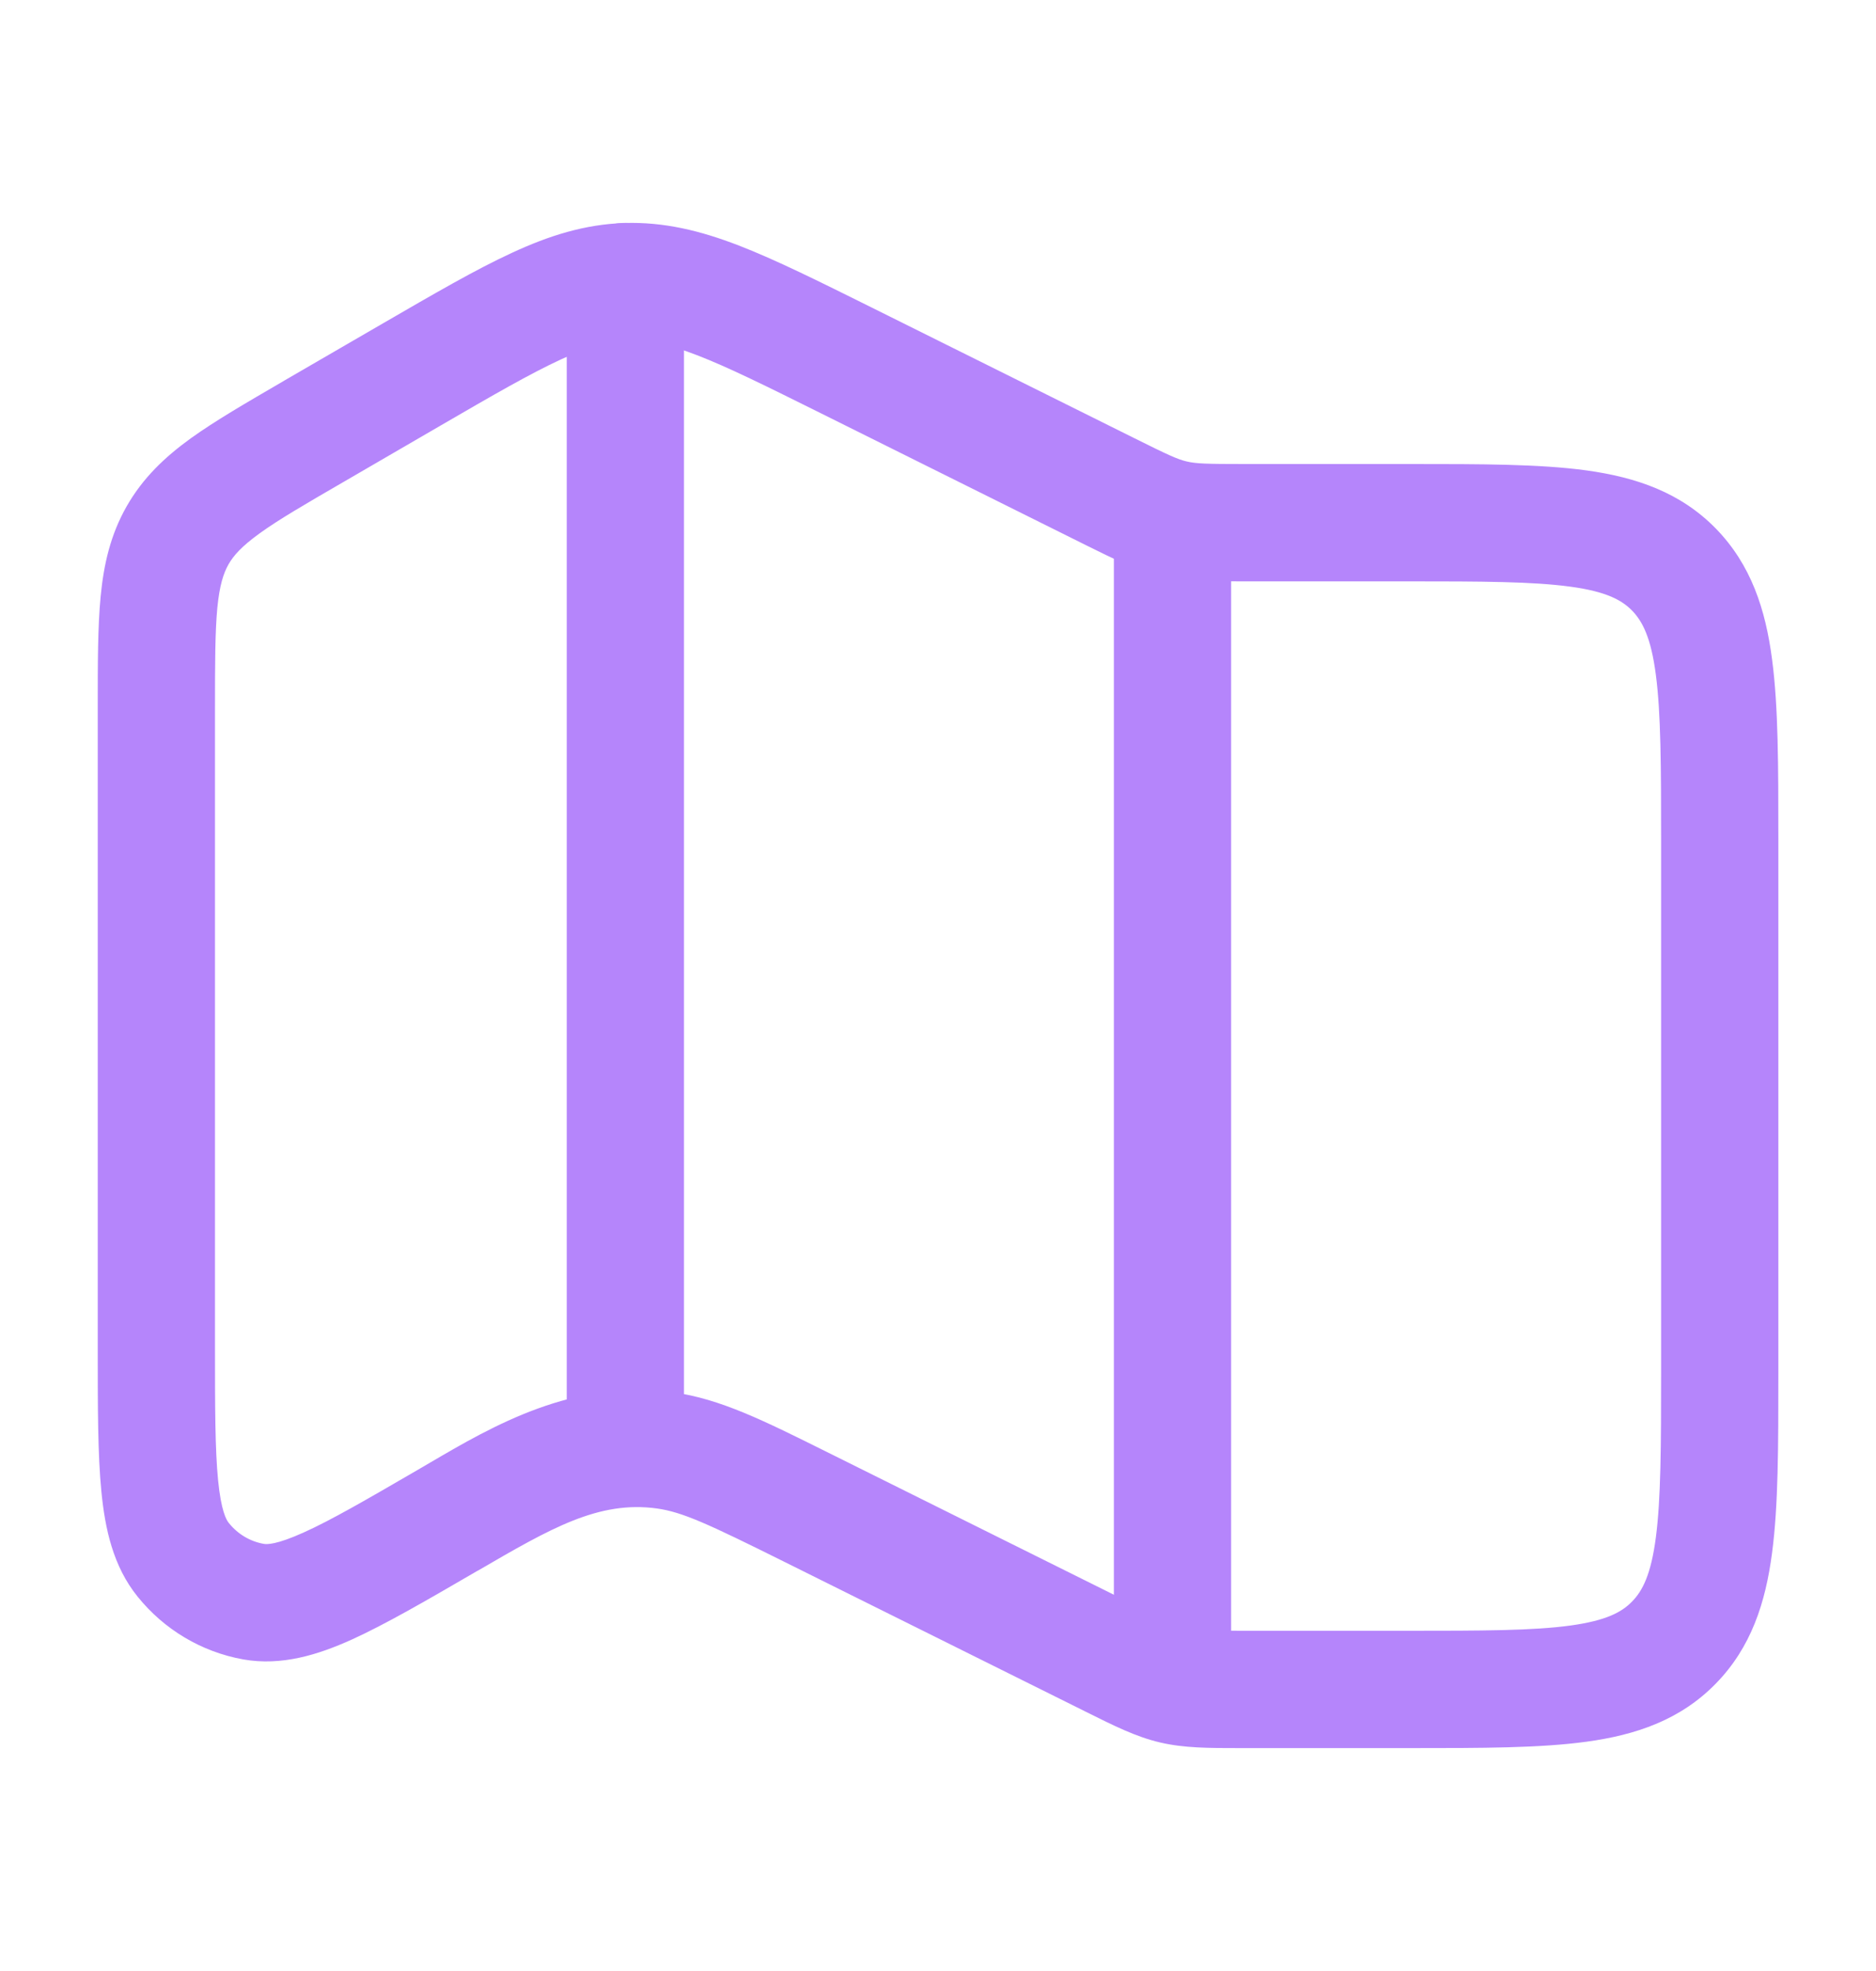
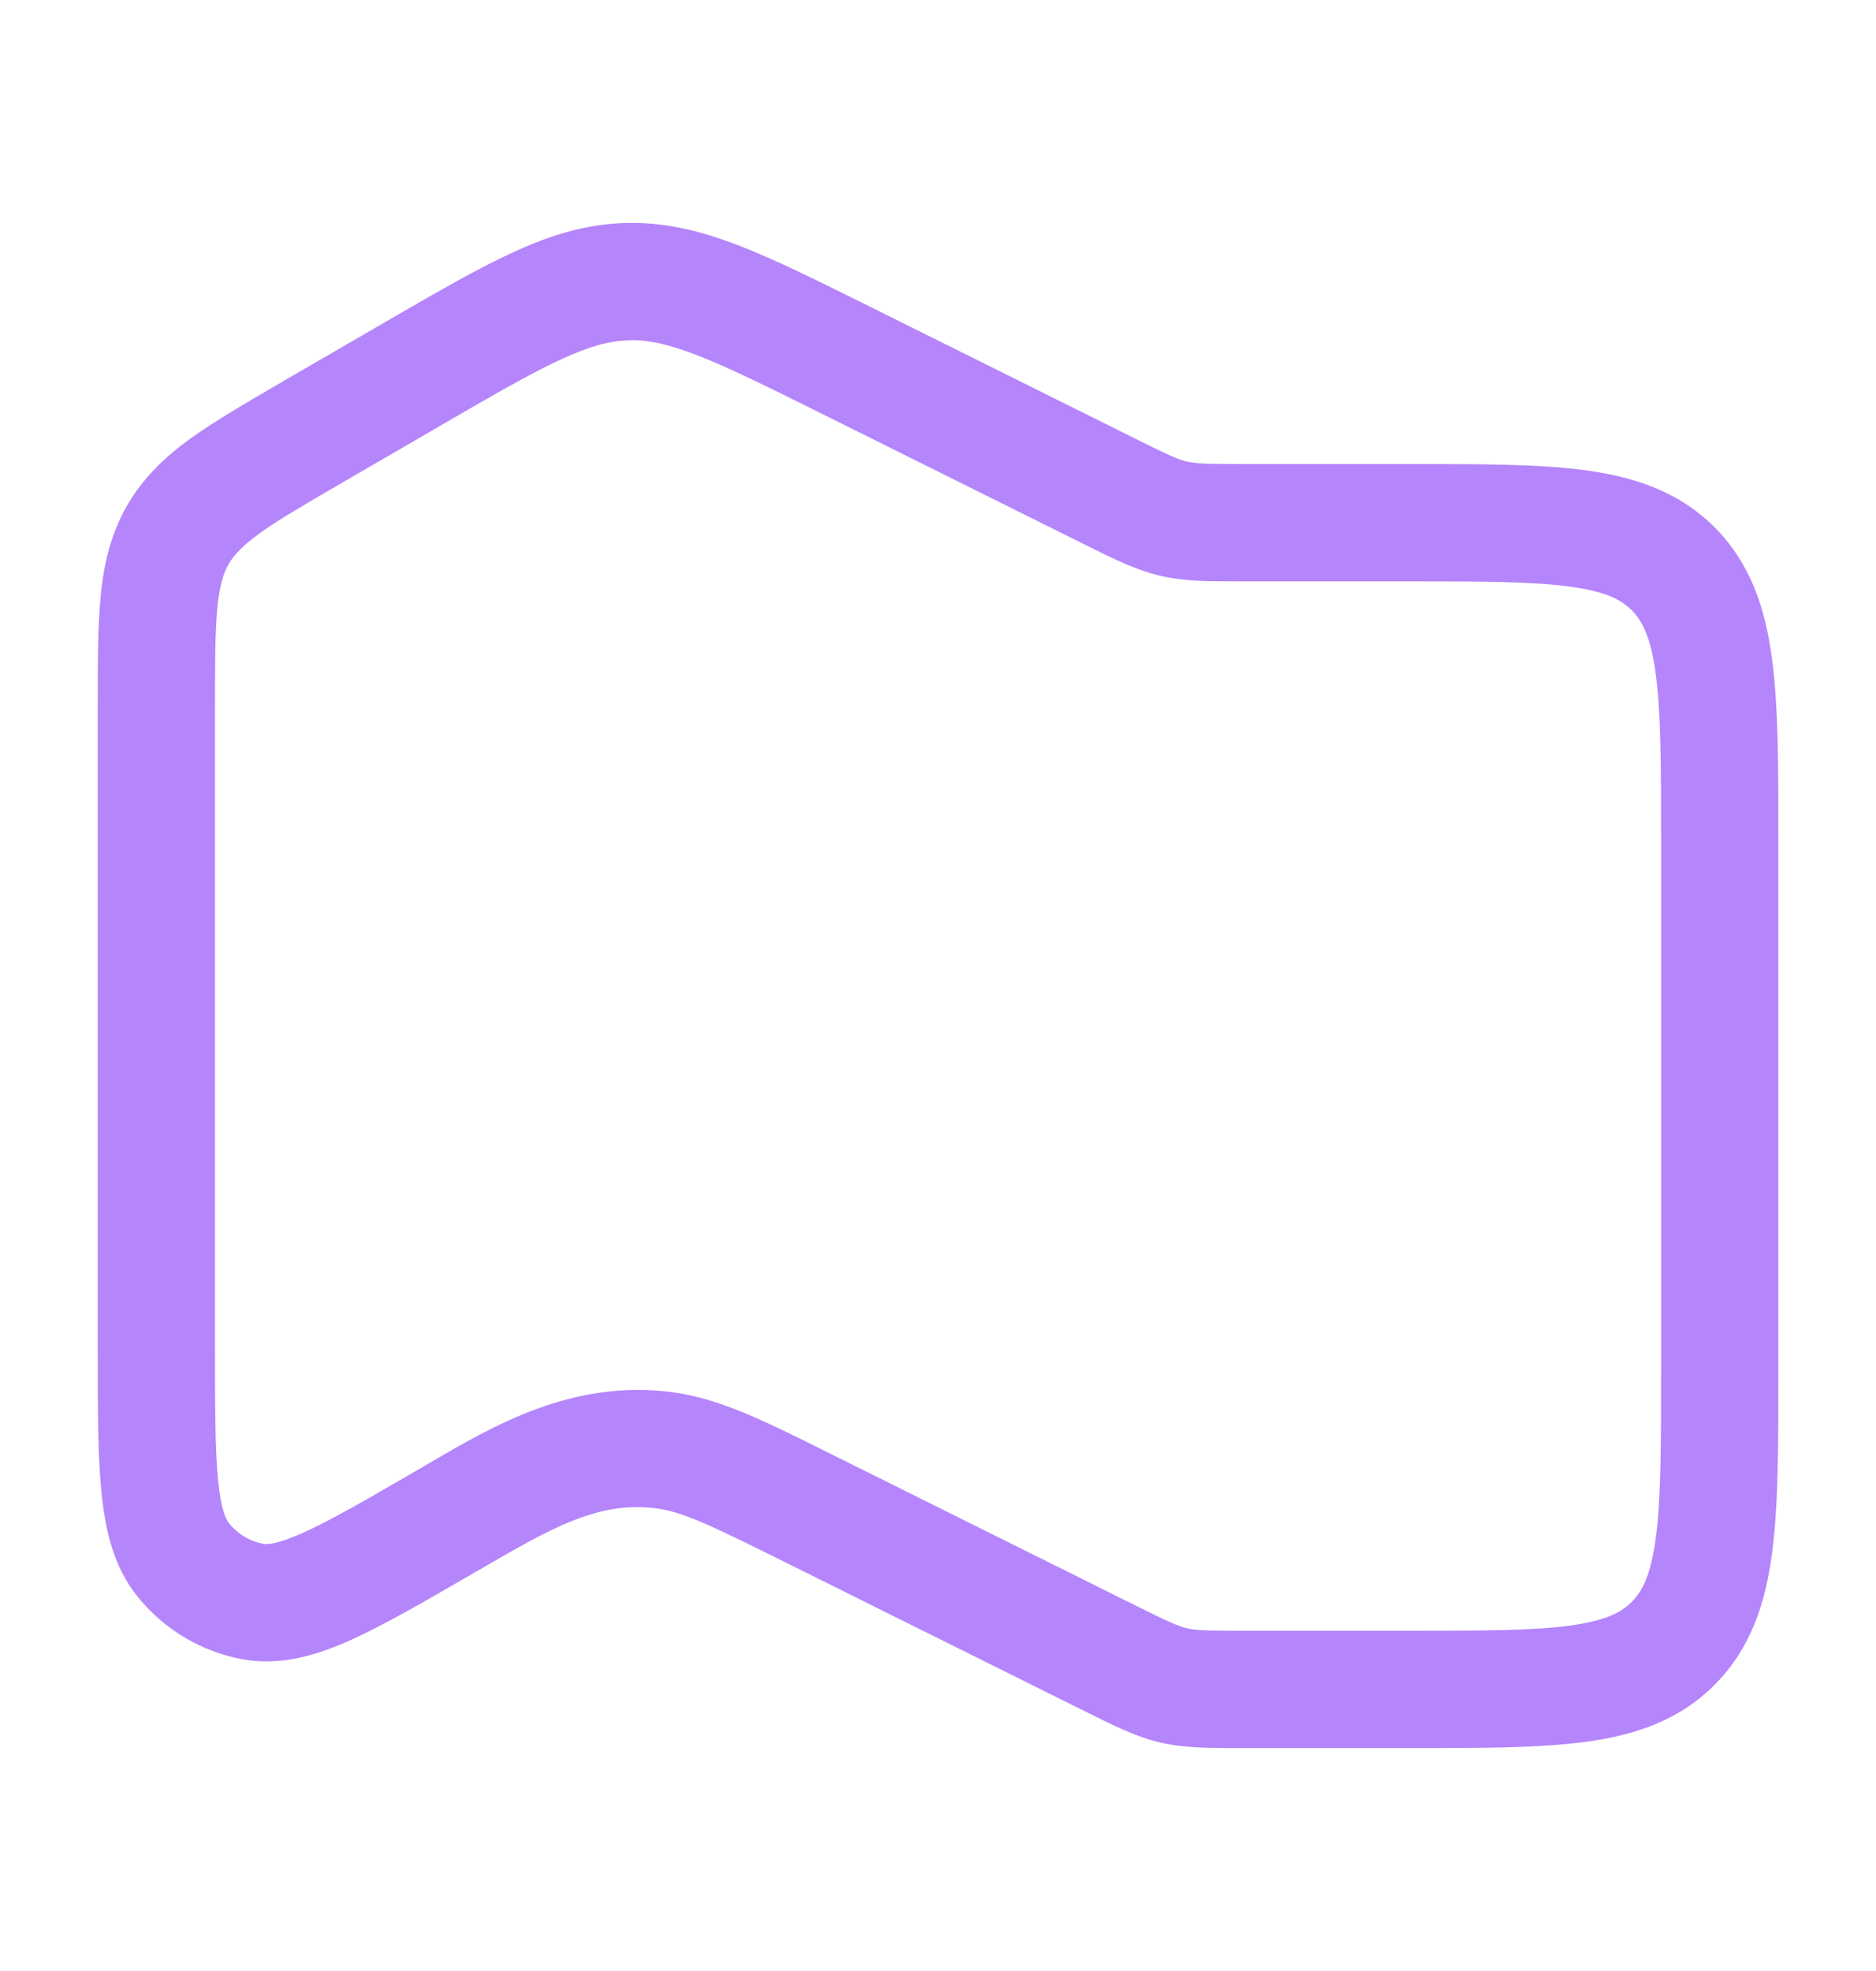
<svg xmlns="http://www.w3.org/2000/svg" width="20" height="21" viewBox="0 0 20 21" fill="none">
  <path fill-rule="evenodd" clip-rule="evenodd" d="M9.286 3.273L12.088 4.666C12.457 4.85 12.557 4.895 12.653 4.917C12.75 4.94 12.858 4.944 13.268 4.944L15.044 4.944C15.793 4.944 16.418 4.944 16.914 5.012C17.44 5.085 17.913 5.244 18.292 5.631C18.669 6.017 18.823 6.495 18.892 7.026C18.959 7.53 18.959 8.167 18.959 8.934V14.636C18.959 15.402 18.959 16.039 18.892 16.544C18.823 17.075 18.669 17.553 18.292 17.938C17.913 18.326 17.44 18.485 16.914 18.557C16.418 18.625 15.793 18.625 15.044 18.625H13.268C13.251 18.625 13.234 18.625 13.217 18.625C12.886 18.625 12.623 18.625 12.367 18.565C12.111 18.505 11.875 18.387 11.578 18.239C11.563 18.232 11.547 18.224 11.532 18.216L8.353 16.636C7.552 16.238 7.277 16.11 7.003 16.072C6.382 15.987 5.875 16.281 5.099 16.732L5.08 16.742L5.051 16.759C4.535 17.059 4.106 17.307 3.752 17.468C3.393 17.63 3.003 17.753 2.592 17.68C2.148 17.6 1.749 17.362 1.466 17.01C1.206 16.688 1.12 16.29 1.081 15.893C1.042 15.5 1.042 14.998 1.042 14.39L1.042 7.524C1.042 7.065 1.042 6.676 1.073 6.354C1.106 6.012 1.178 5.697 1.35 5.395C1.523 5.092 1.757 4.87 2.034 4.67C2.294 4.483 2.626 4.291 3.016 4.064C3.024 4.059 3.033 4.054 3.041 4.049L4.09 3.441C4.629 3.129 5.071 2.872 5.455 2.695C5.856 2.509 6.236 2.39 6.657 2.376C7.078 2.363 7.465 2.457 7.877 2.616C8.272 2.769 8.728 2.996 9.286 3.273ZM7.427 3.783C7.106 3.659 6.894 3.619 6.698 3.626C6.502 3.632 6.292 3.685 5.979 3.83C5.654 3.98 5.262 4.206 4.692 4.537L3.669 5.131C3.246 5.376 2.969 5.537 2.766 5.684C2.575 5.822 2.49 5.919 2.436 6.013C2.382 6.109 2.341 6.234 2.317 6.475C2.293 6.73 2.292 7.057 2.292 7.553V14.357C2.292 15.006 2.293 15.446 2.325 15.771C2.357 16.098 2.413 16.194 2.439 16.226C2.535 16.346 2.668 16.424 2.812 16.449C2.843 16.455 2.945 16.46 3.237 16.328C3.527 16.198 3.9 15.982 4.453 15.661C4.497 15.636 4.542 15.609 4.588 15.582C5.253 15.193 6.113 14.689 7.172 14.834C7.676 14.902 8.144 15.136 8.819 15.472C8.849 15.486 8.879 15.502 8.91 15.517L12.088 17.097C12.457 17.28 12.557 17.325 12.653 17.348C12.75 17.371 12.858 17.375 13.268 17.375H15C15.804 17.375 16.343 17.374 16.744 17.319C17.126 17.266 17.29 17.176 17.399 17.064C17.51 16.951 17.601 16.778 17.653 16.381C17.707 15.967 17.709 15.413 17.709 14.593V8.976C17.709 8.156 17.707 7.602 17.653 7.189C17.601 6.792 17.51 6.619 17.399 6.505C17.29 6.394 17.126 6.303 16.744 6.251C16.343 6.196 15.804 6.194 15 6.194H13.268C13.251 6.194 13.234 6.194 13.217 6.194C12.886 6.194 12.623 6.195 12.367 6.134C12.111 6.074 11.875 5.956 11.578 5.809C11.563 5.801 11.547 5.793 11.532 5.786L8.755 4.405C8.165 4.112 7.761 3.911 7.427 3.783Z" fill="#B585FB" />
-   <path fill-rule="evenodd" clip-rule="evenodd" d="M6.667 2.375C7.012 2.375 7.292 2.655 7.292 3L7.292 15.083C7.292 15.428 7.012 15.708 6.667 15.708C6.322 15.708 6.042 15.428 6.042 15.083L6.042 3C6.042 2.655 6.322 2.375 6.667 2.375Z" fill="#B585FB" />
-   <path fill-rule="evenodd" clip-rule="evenodd" d="M12.5 5.292C12.845 5.292 13.125 5.571 13.125 5.917V17.583C13.125 17.928 12.845 18.208 12.5 18.208C12.155 18.208 11.875 17.928 11.875 17.583L11.875 5.917C11.875 5.571 12.155 5.292 12.5 5.292Z" fill="#B585FB" />
</svg>